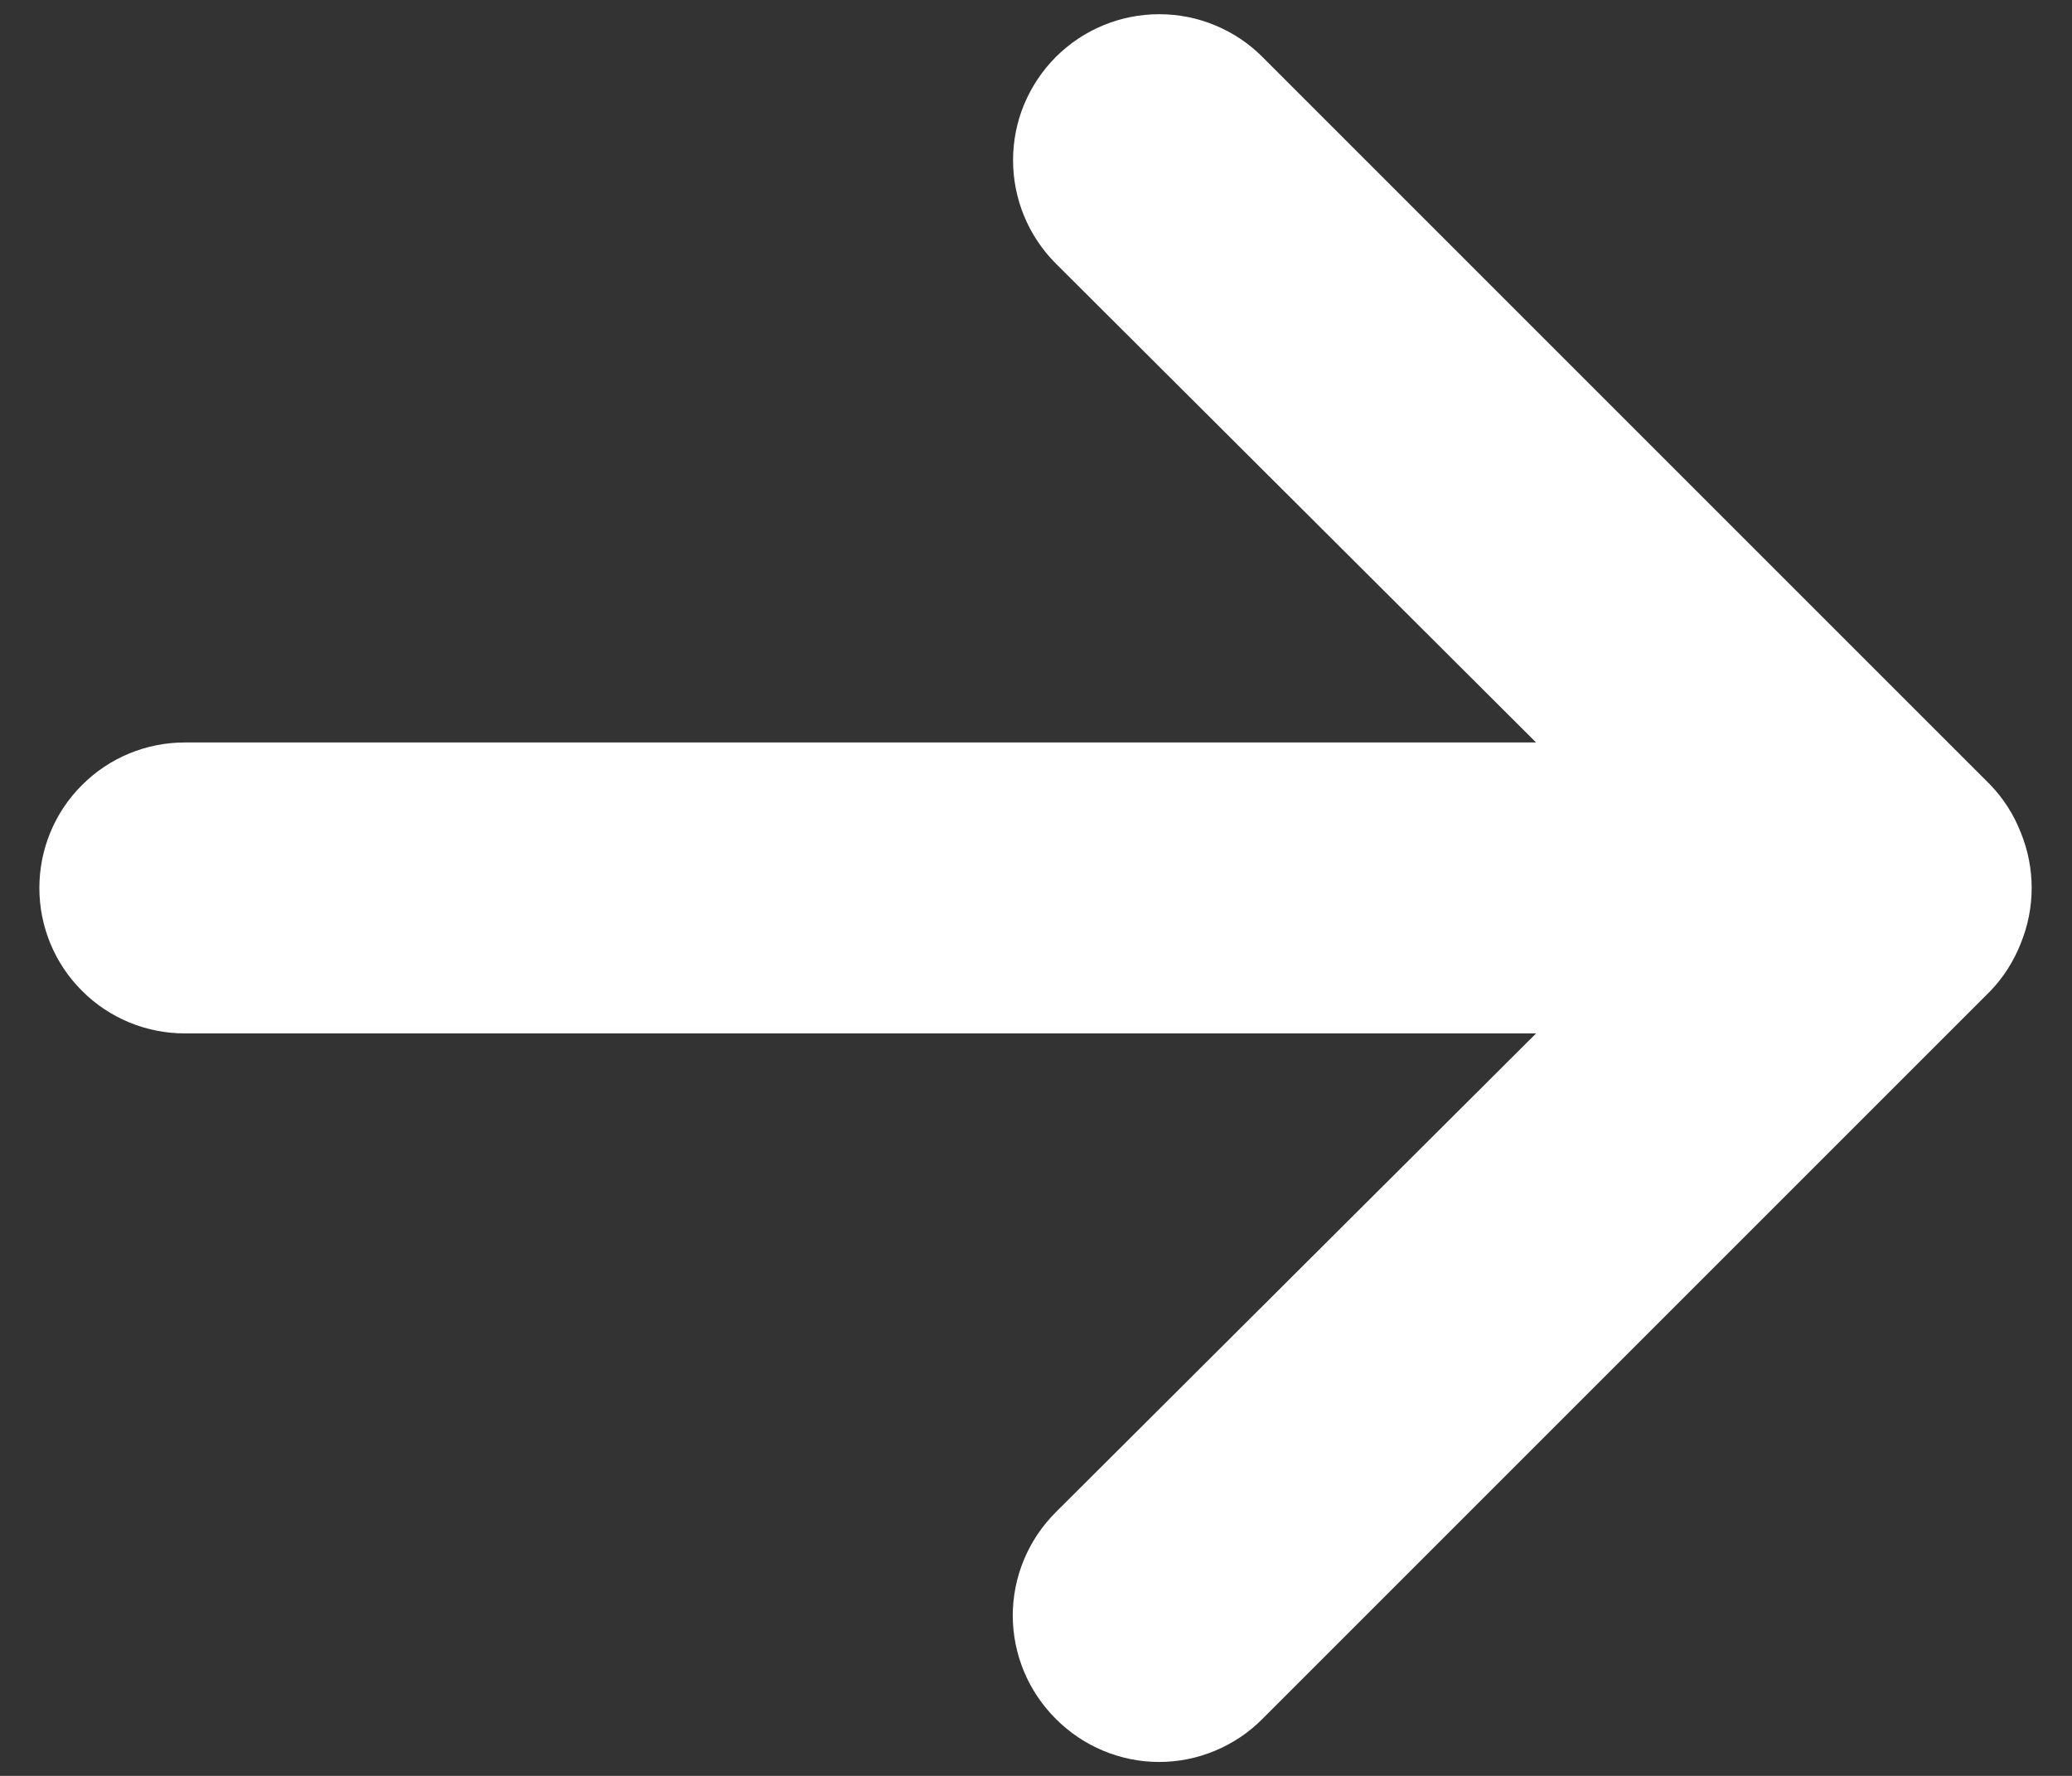
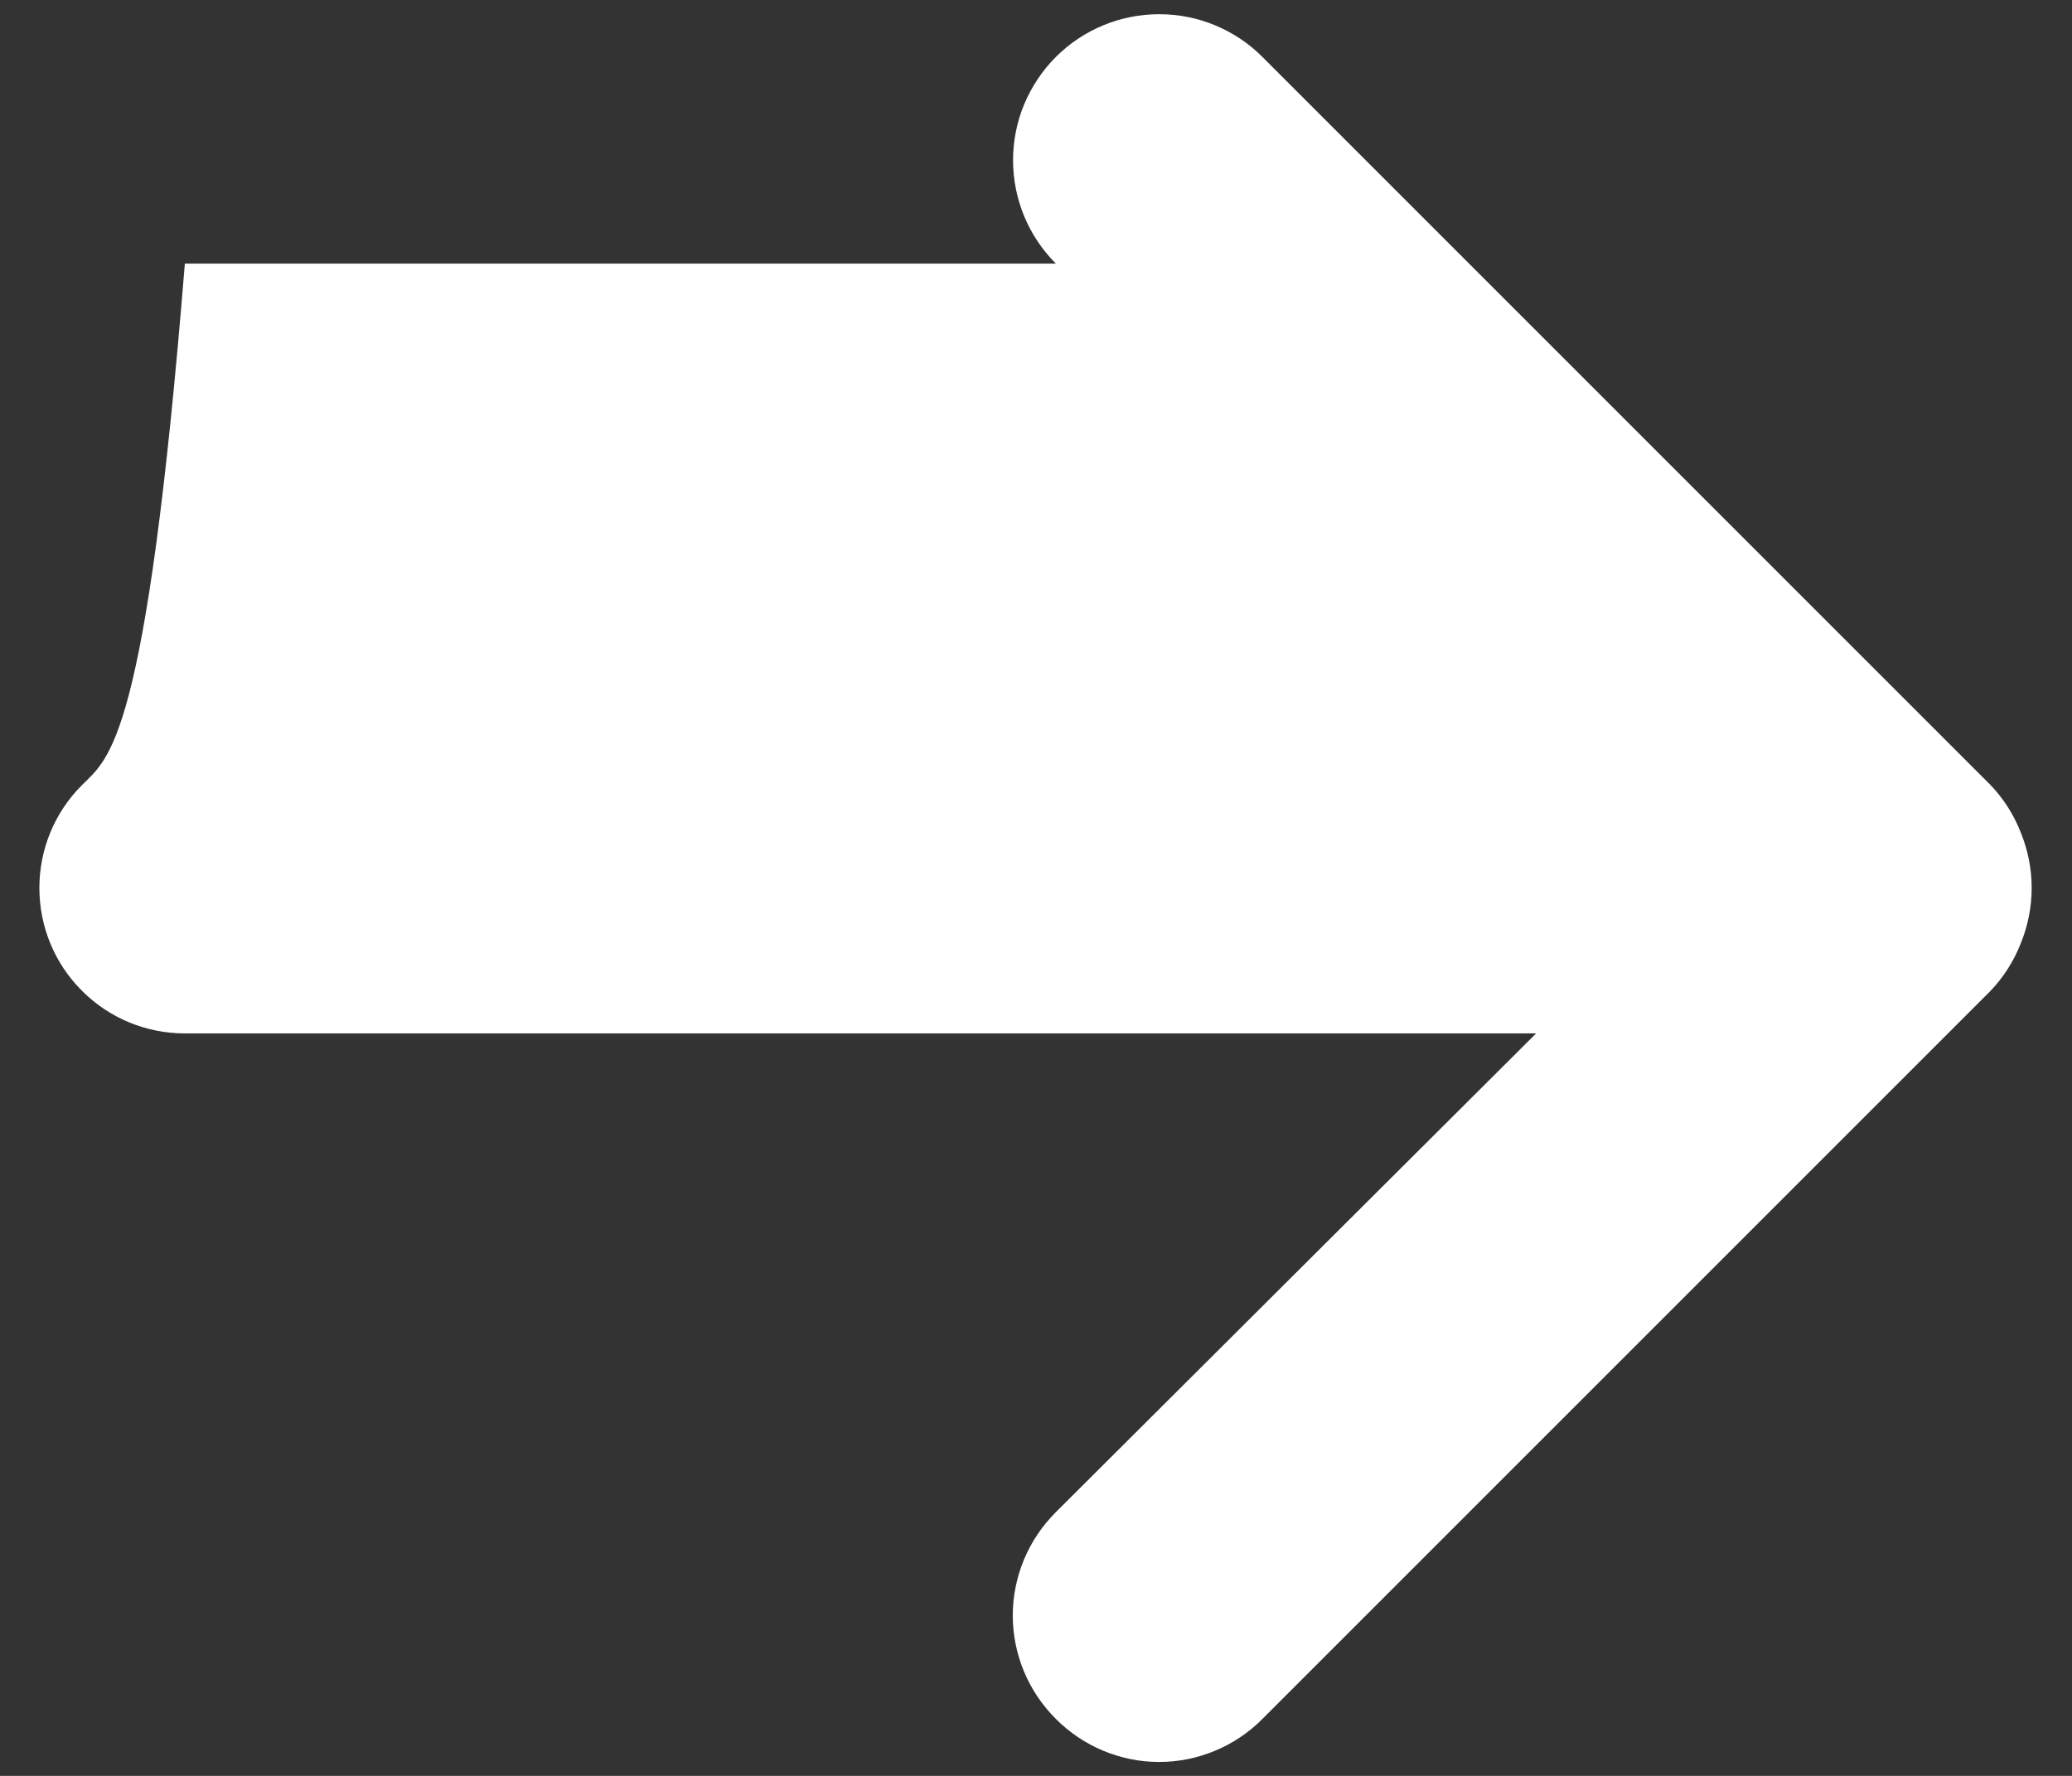
<svg xmlns="http://www.w3.org/2000/svg" width="14" height="12" viewBox="0 0 14 12" fill="none">
  <rect x="0" y="0" width="14" height="12" fill="#333333" stroke="none" />
-   <path d="M13.654 5.626C13.607 5.505 13.537 5.395 13.447 5.302L8.53 0.385C8.439 0.293 8.33 0.221 8.21 0.171C8.09 0.121 7.962 0.096 7.832 0.096C7.57 0.096 7.319 0.2 7.134 0.385C7.042 0.477 6.97 0.586 6.92 0.705C6.87 0.825 6.845 0.954 6.845 1.083C6.845 1.345 6.949 1.596 7.134 1.781L10.379 5.017H1.249C0.988 5.017 0.738 5.12 0.554 5.305C0.369 5.489 0.266 5.739 0.266 6C0.266 6.261 0.369 6.511 0.554 6.695C0.738 6.88 0.988 6.983 1.249 6.983H10.379L7.134 10.218C7.042 10.31 6.969 10.418 6.919 10.538C6.869 10.658 6.843 10.787 6.843 10.916C6.843 11.046 6.869 11.175 6.919 11.295C6.969 11.415 7.042 11.523 7.134 11.615C7.226 11.707 7.334 11.78 7.454 11.83C7.574 11.88 7.702 11.906 7.832 11.906C7.962 11.906 8.091 11.88 8.21 11.83C8.33 11.78 8.439 11.707 8.53 11.615L13.447 6.698C13.537 6.605 13.607 6.494 13.654 6.374C13.752 6.134 13.752 5.866 13.654 5.626Z" fill="white" />
+   <path d="M13.654 5.626C13.607 5.505 13.537 5.395 13.447 5.302L8.53 0.385C8.439 0.293 8.33 0.221 8.21 0.171C8.09 0.121 7.962 0.096 7.832 0.096C7.57 0.096 7.319 0.2 7.134 0.385C7.042 0.477 6.97 0.586 6.92 0.705C6.87 0.825 6.845 0.954 6.845 1.083C6.845 1.345 6.949 1.596 7.134 1.781H1.249C0.988 5.017 0.738 5.12 0.554 5.305C0.369 5.489 0.266 5.739 0.266 6C0.266 6.261 0.369 6.511 0.554 6.695C0.738 6.88 0.988 6.983 1.249 6.983H10.379L7.134 10.218C7.042 10.31 6.969 10.418 6.919 10.538C6.869 10.658 6.843 10.787 6.843 10.916C6.843 11.046 6.869 11.175 6.919 11.295C6.969 11.415 7.042 11.523 7.134 11.615C7.226 11.707 7.334 11.78 7.454 11.83C7.574 11.88 7.702 11.906 7.832 11.906C7.962 11.906 8.091 11.88 8.21 11.83C8.33 11.78 8.439 11.707 8.53 11.615L13.447 6.698C13.537 6.605 13.607 6.494 13.654 6.374C13.752 6.134 13.752 5.866 13.654 5.626Z" fill="white" />
</svg>